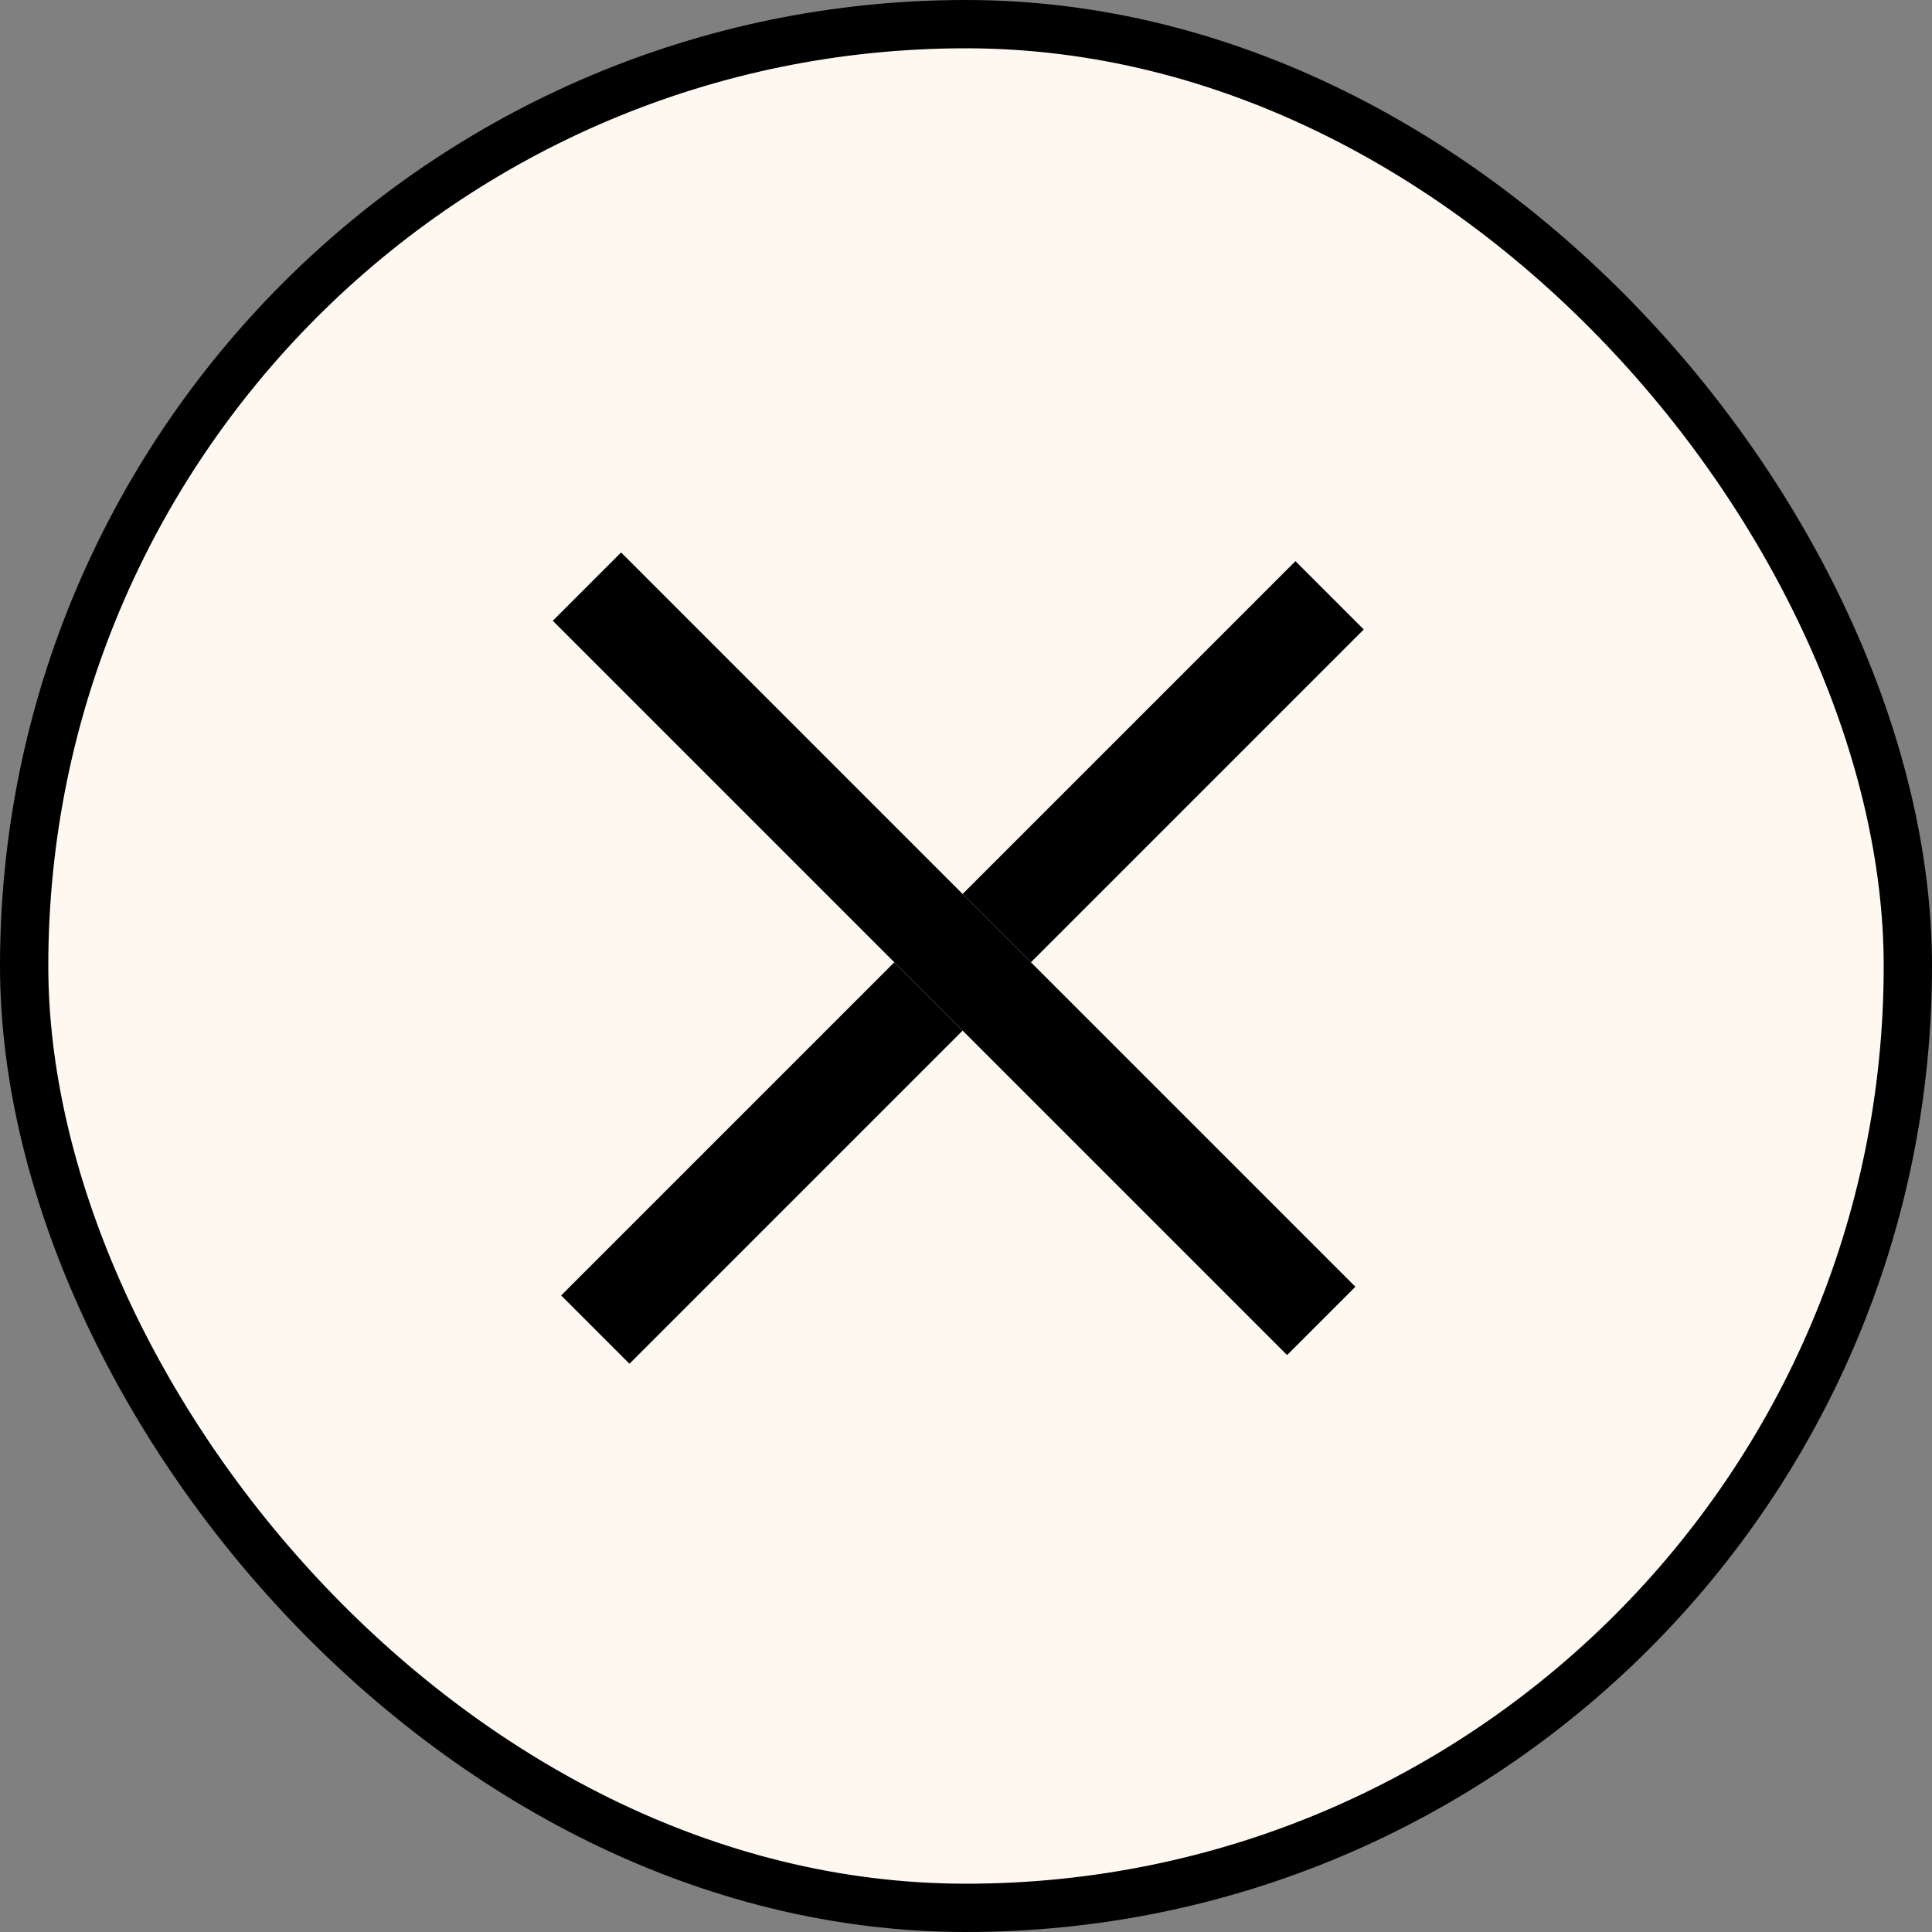
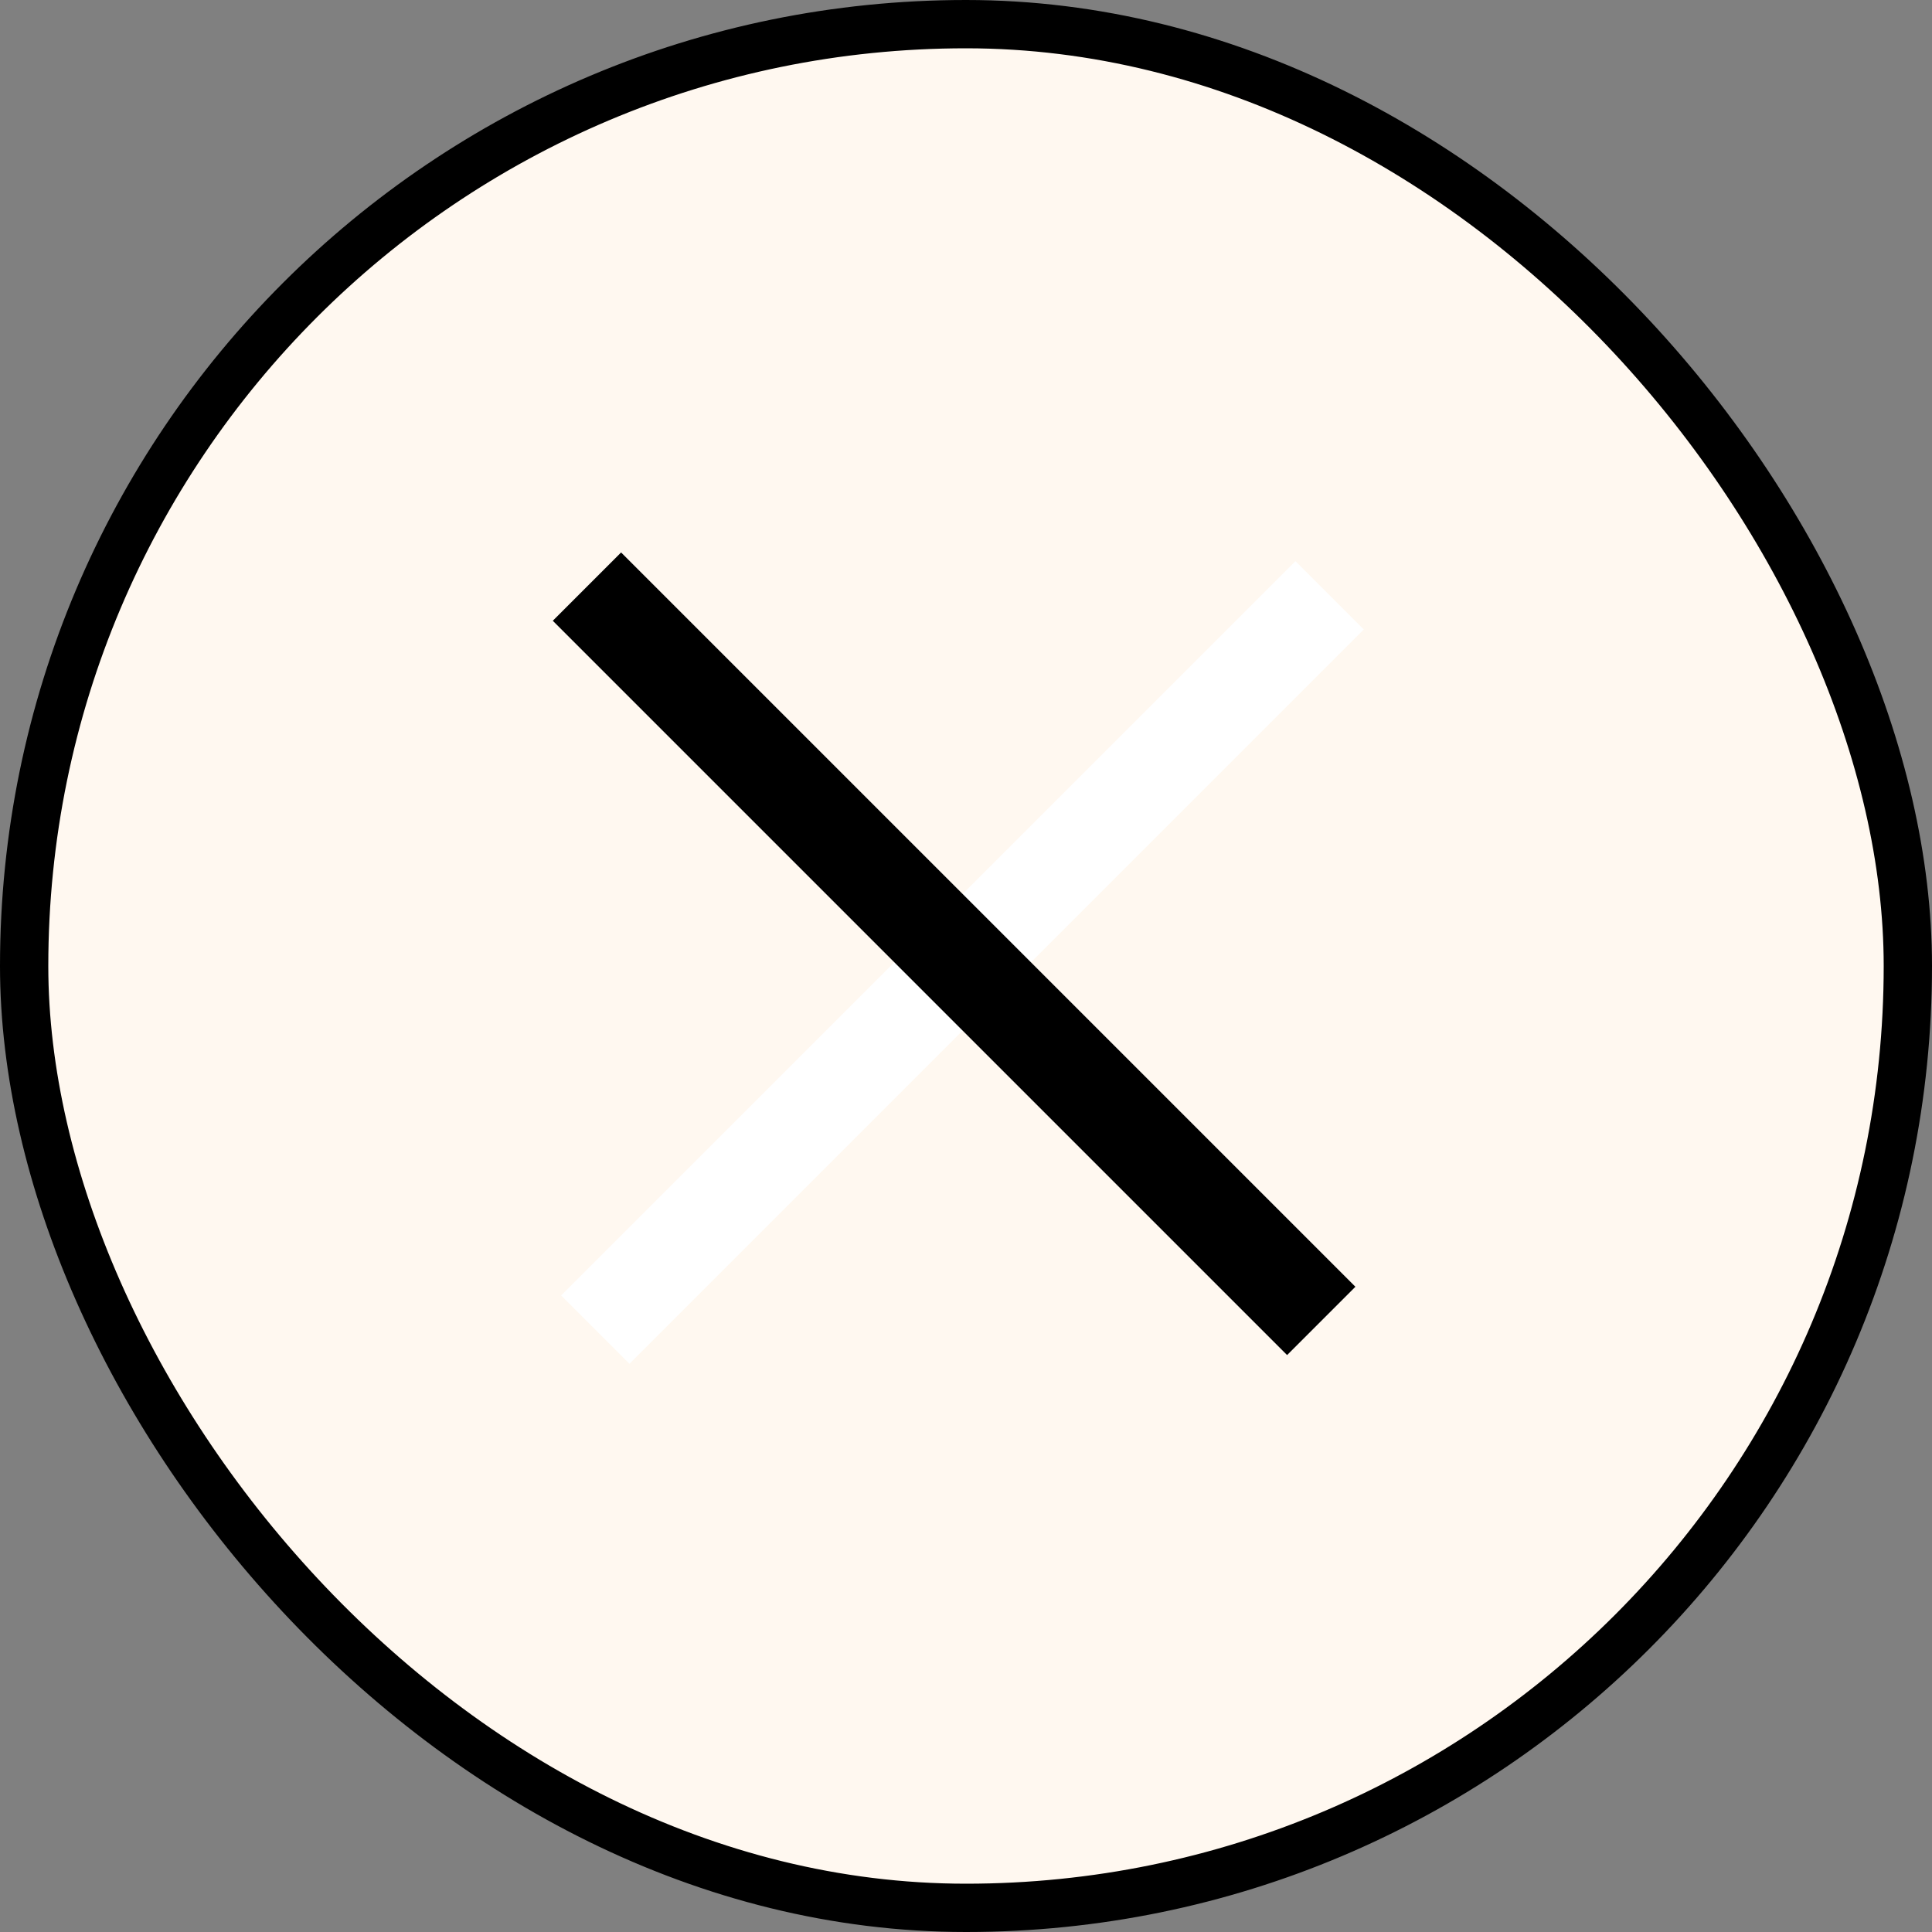
<svg xmlns="http://www.w3.org/2000/svg" width="40" height="40" viewBox="0 0 40 40" fill="none">
  <rect x="0" y="0" width="40" height="40" fill="#808080" stroke="none" />
  <rect x="0.5" y="0.5" width="39" height="39" rx="19.5" fill="#FFF8F0" />
  <rect x="0.5" y="0.5" width="39" height="39" rx="19.5" stroke="black" />
  <path d="M27.528 12.325L12.325 27.528" stroke="white" stroke-width="2" />
-   <path d="M27.528 12.325L12.325 27.528" stroke="black" stroke-width="2" />
  <path d="M27.355 27.348L12.152 12.145" stroke="white" stroke-width="2" />
  <path d="M27.355 27.348L12.152 12.145" stroke="black" stroke-width="2" />
</svg>